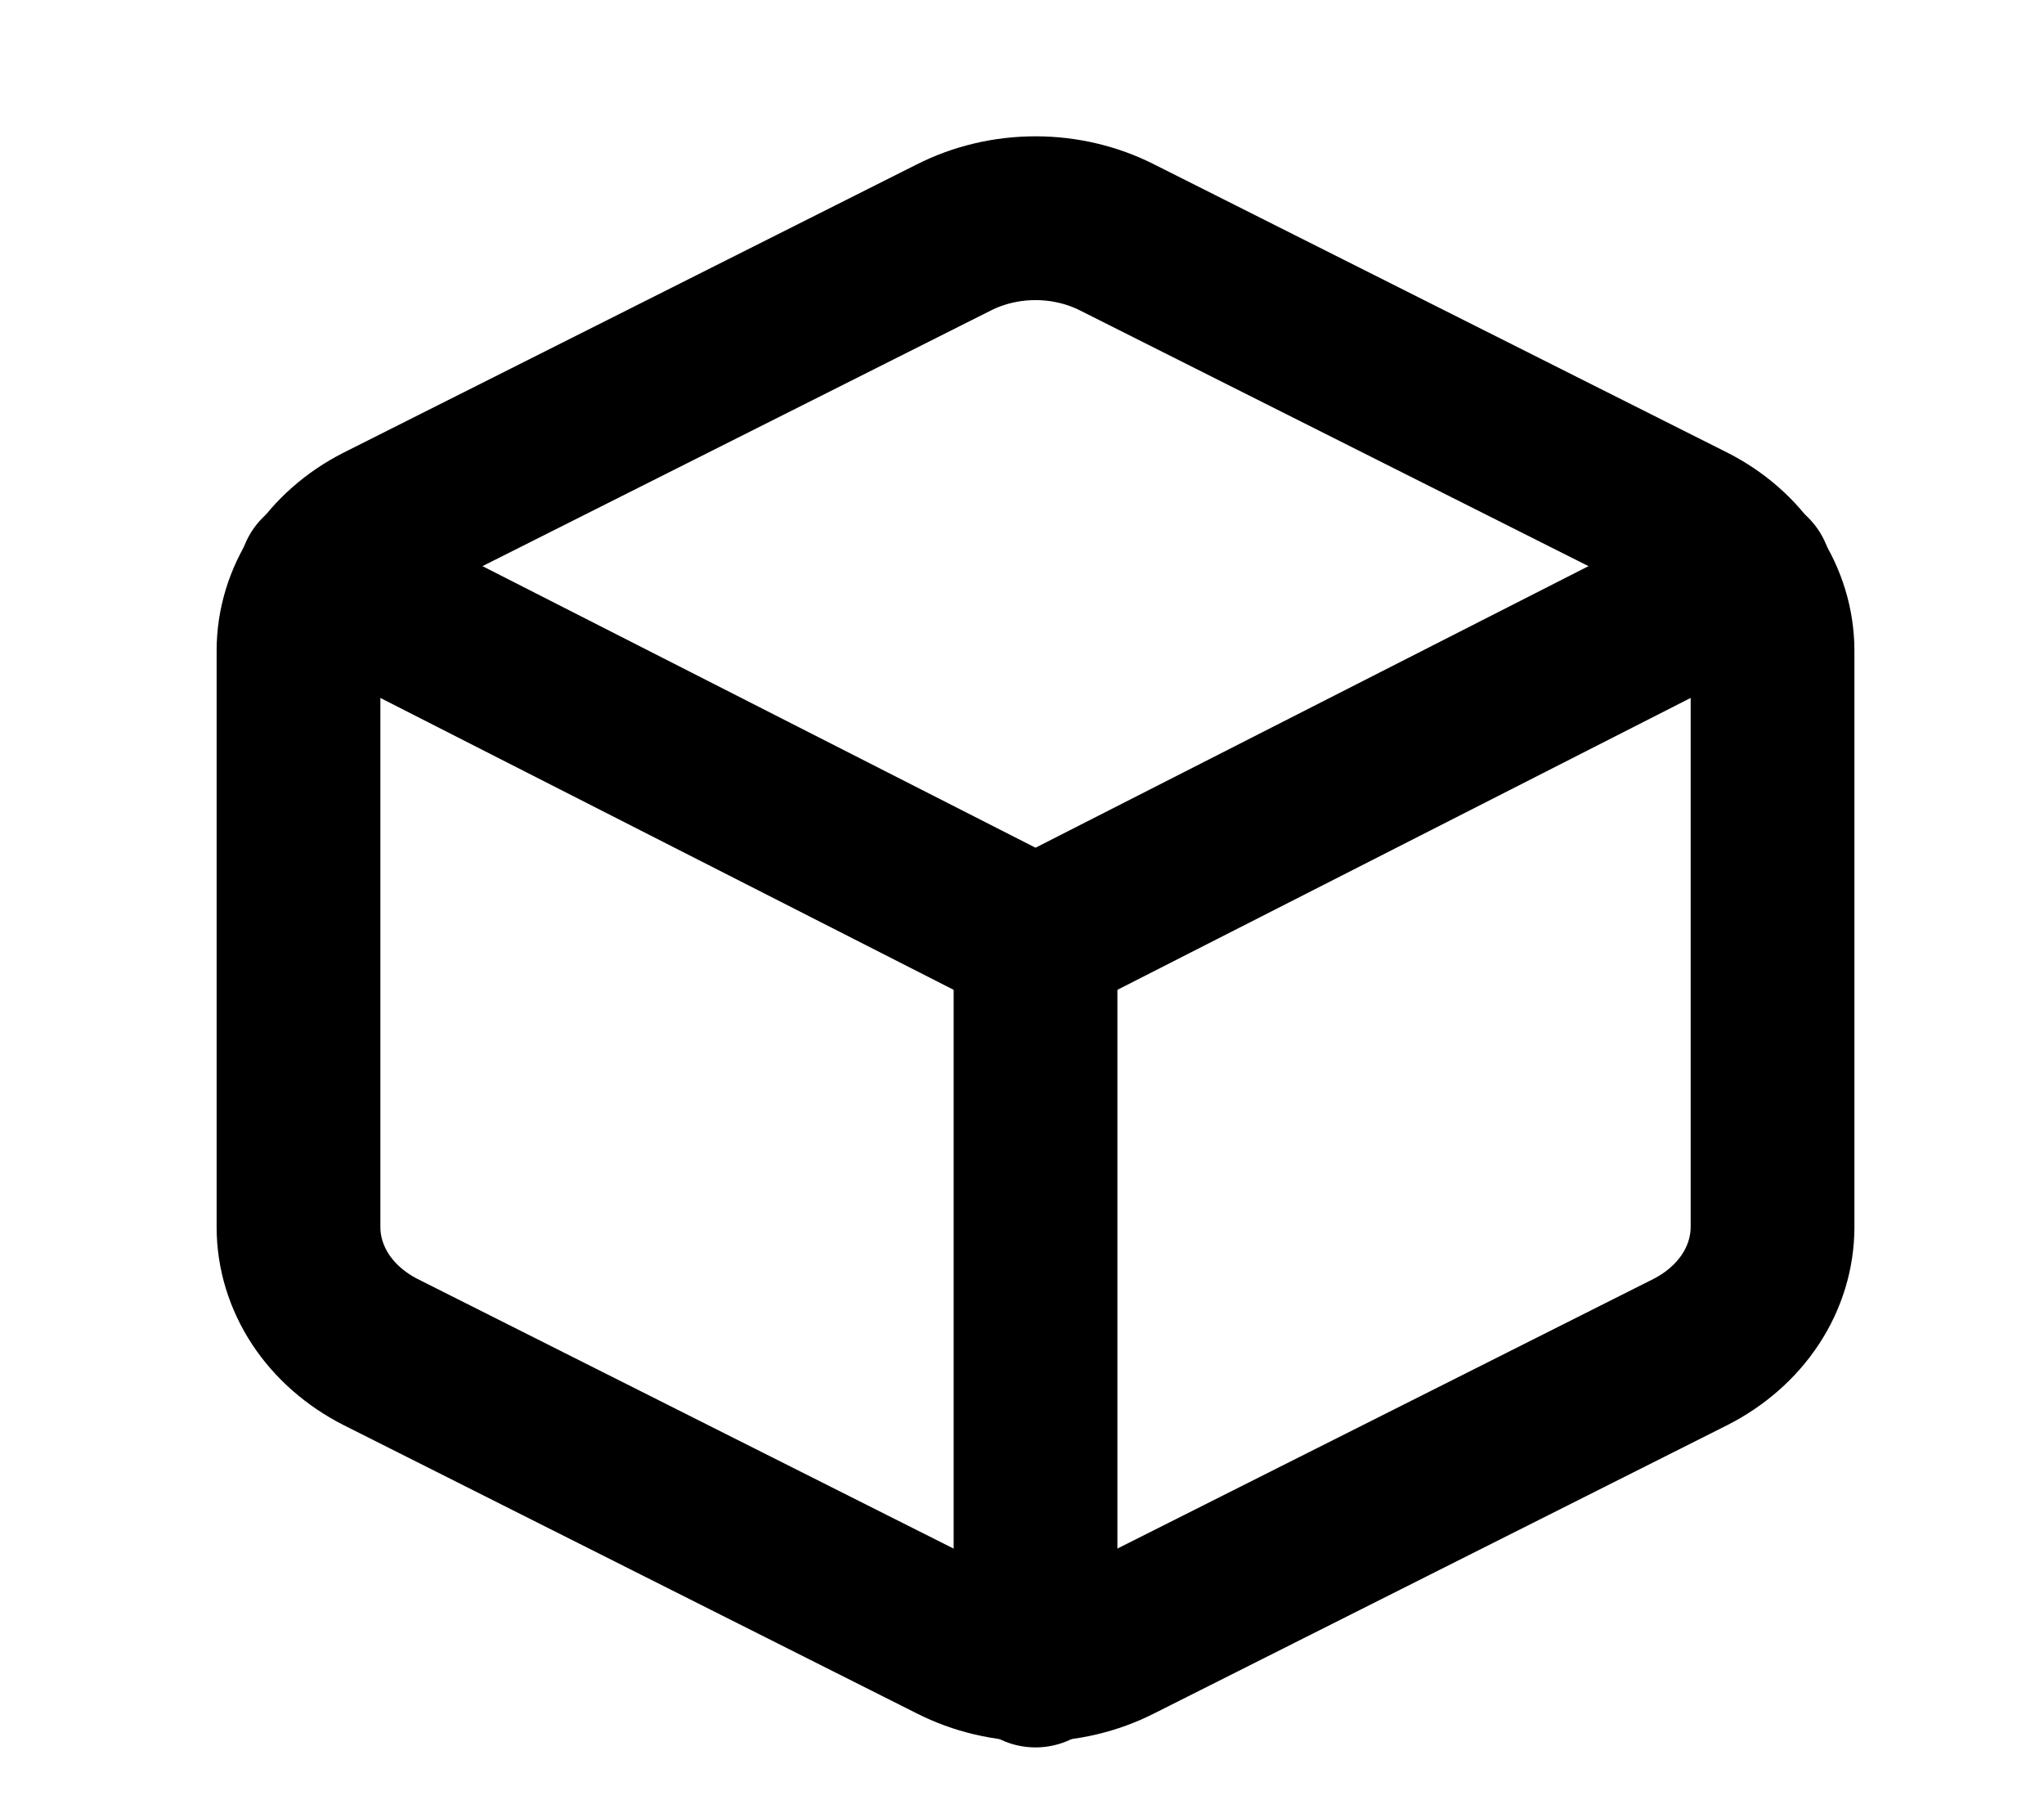
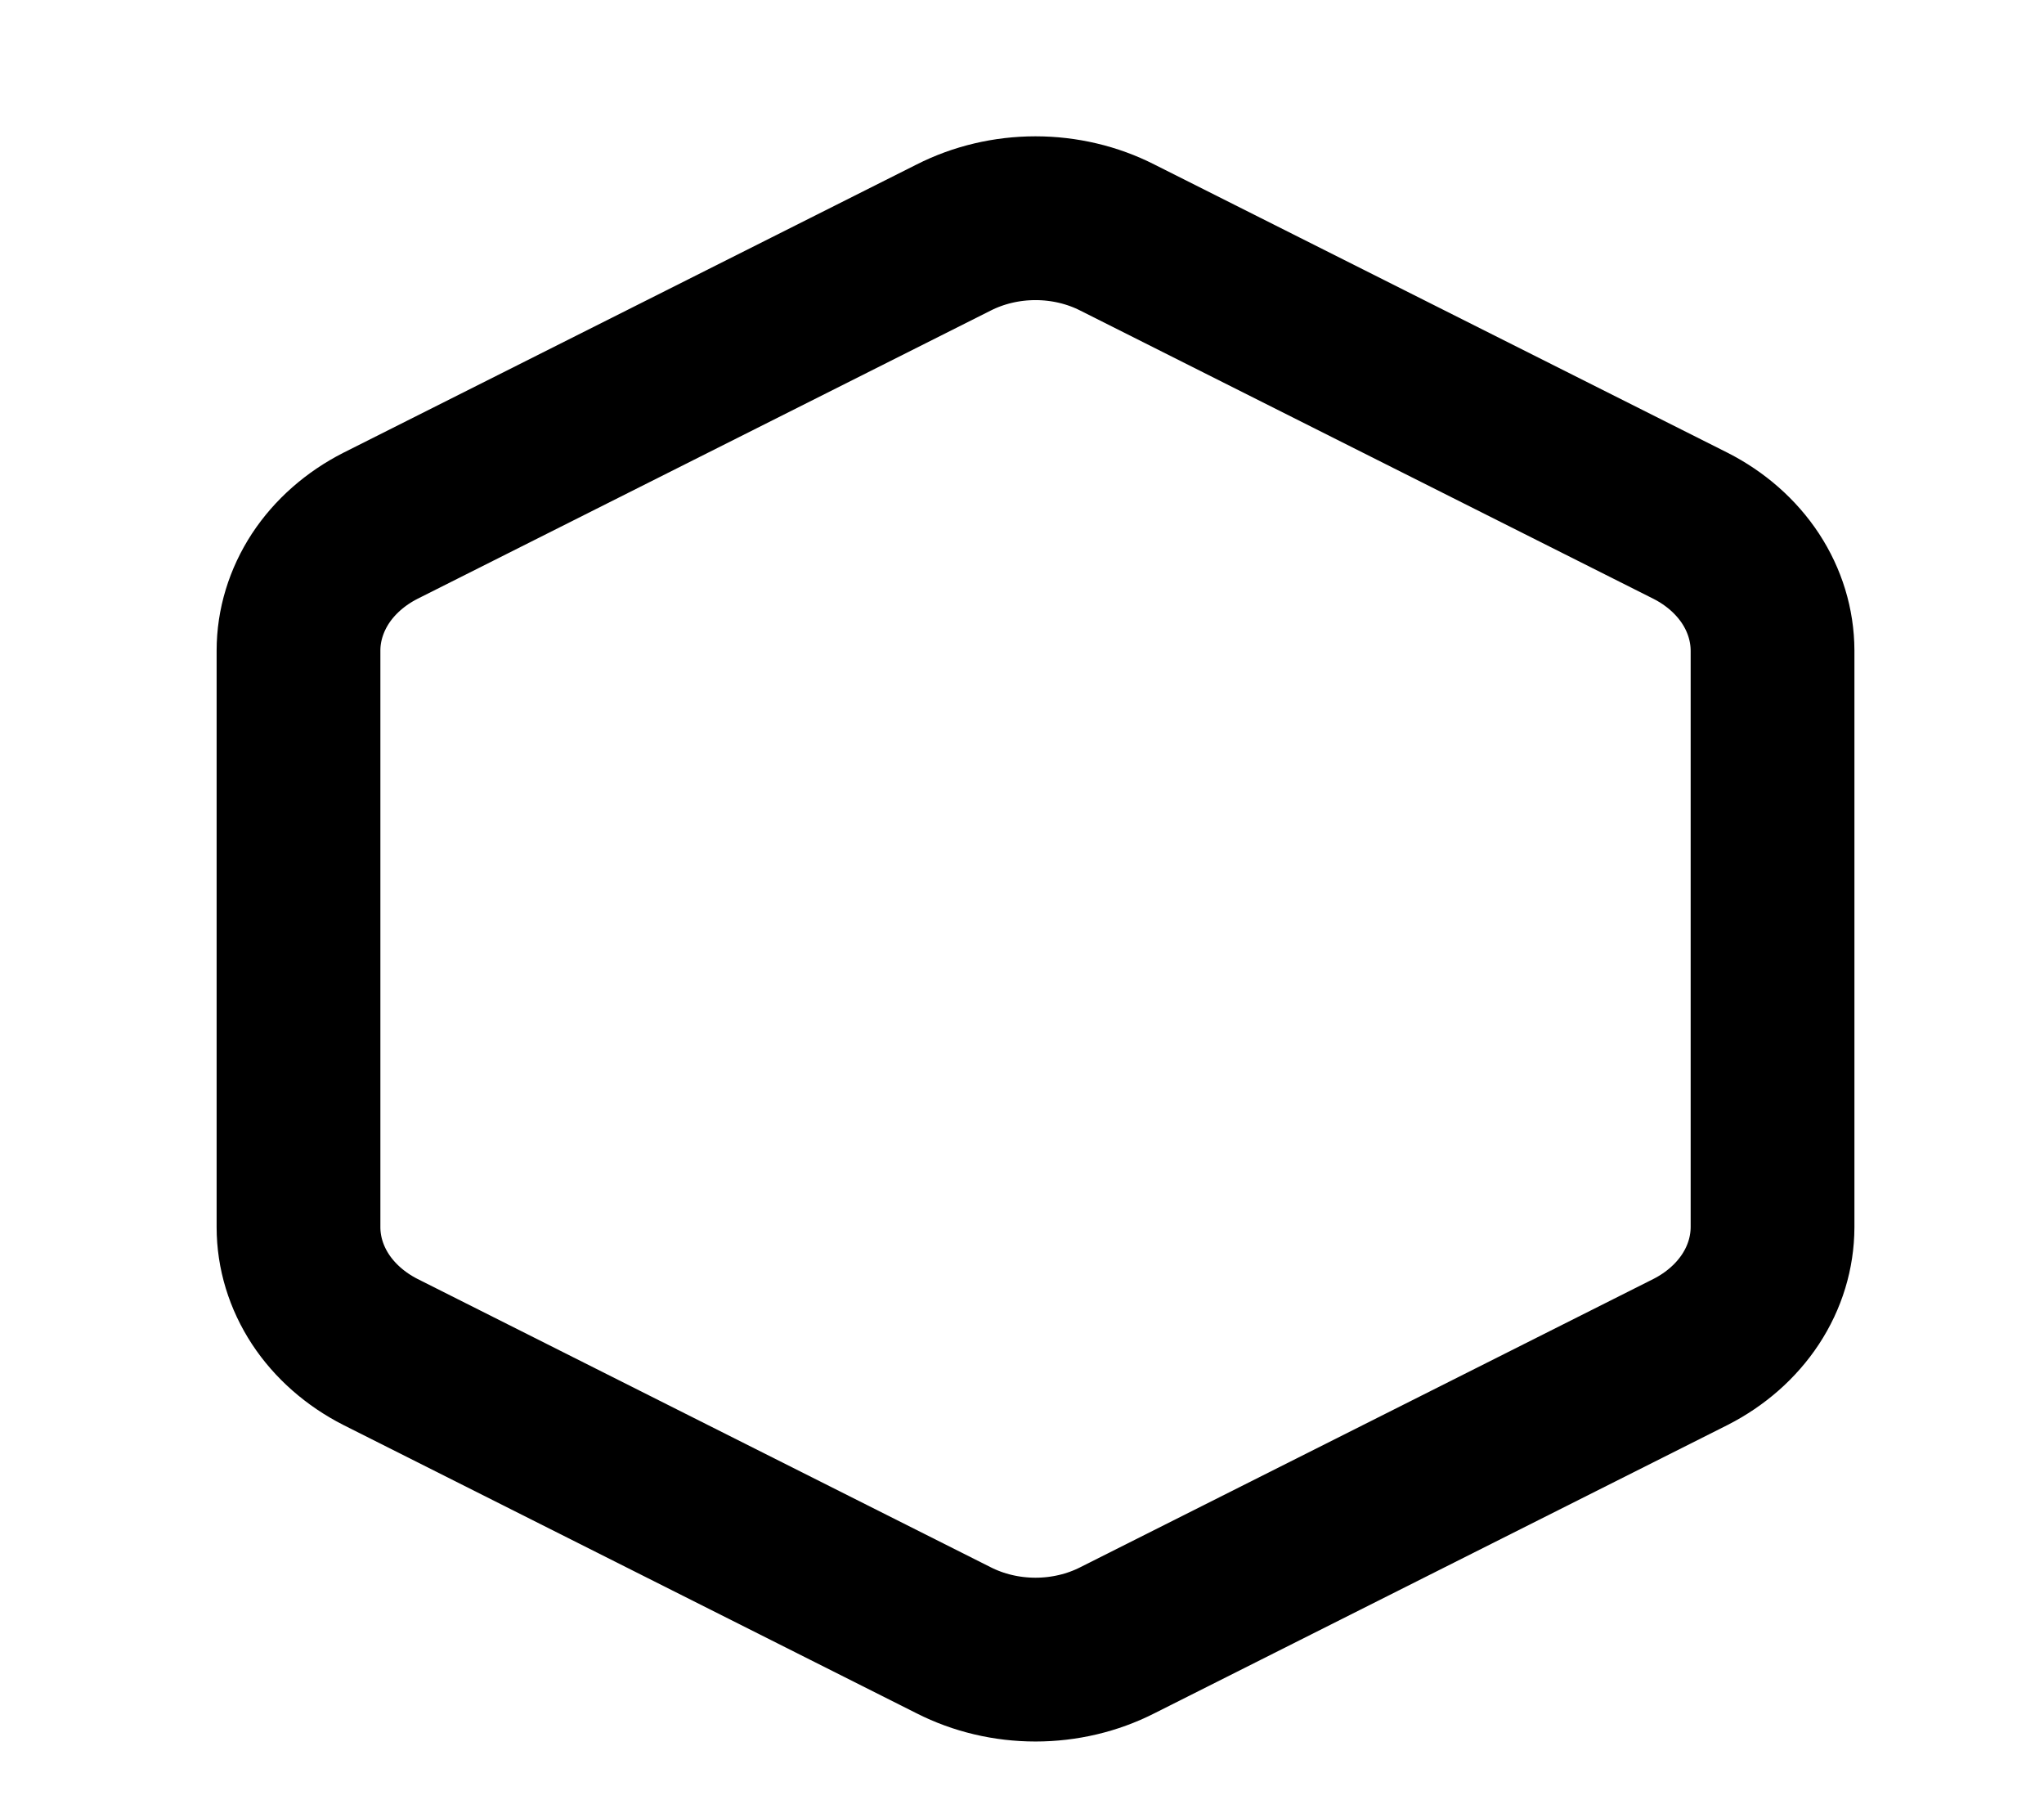
<svg xmlns="http://www.w3.org/2000/svg" fill="none" viewBox="0 0 26 23" height="23" width="26">
  <path stroke-linejoin="round" stroke-linecap="round" stroke-width="2.083" stroke="black" d="M22.547 15.606V8.273C22.546 7.952 22.45 7.636 22.267 7.357C22.084 7.079 21.821 6.848 21.505 6.687L14.213 3.021C13.897 2.86 13.537 2.775 13.172 2.775C12.806 2.775 12.447 2.86 12.13 3.021L4.838 6.687C4.522 6.848 4.259 7.079 4.076 7.357C3.894 7.636 3.797 7.952 3.797 8.273V15.606C3.797 15.928 3.894 16.244 4.076 16.522C4.259 16.8 4.522 17.031 4.838 17.192L12.13 20.859C12.447 21.02 12.806 21.105 13.172 21.105C13.537 21.105 13.897 21.02 14.213 20.859L21.505 17.192C21.821 17.031 22.084 16.8 22.267 16.522C22.45 16.244 22.546 15.928 22.547 15.606Z" />
-   <path stroke-linejoin="round" stroke-linecap="round" stroke-width="2.083" stroke="black" d="M4.078 7.32L13.172 11.949L22.265 7.32" />
-   <path stroke-linejoin="round" stroke-linecap="round" stroke-width="2.083" stroke="black" d="M13.172 21.18V11.94" />
</svg>